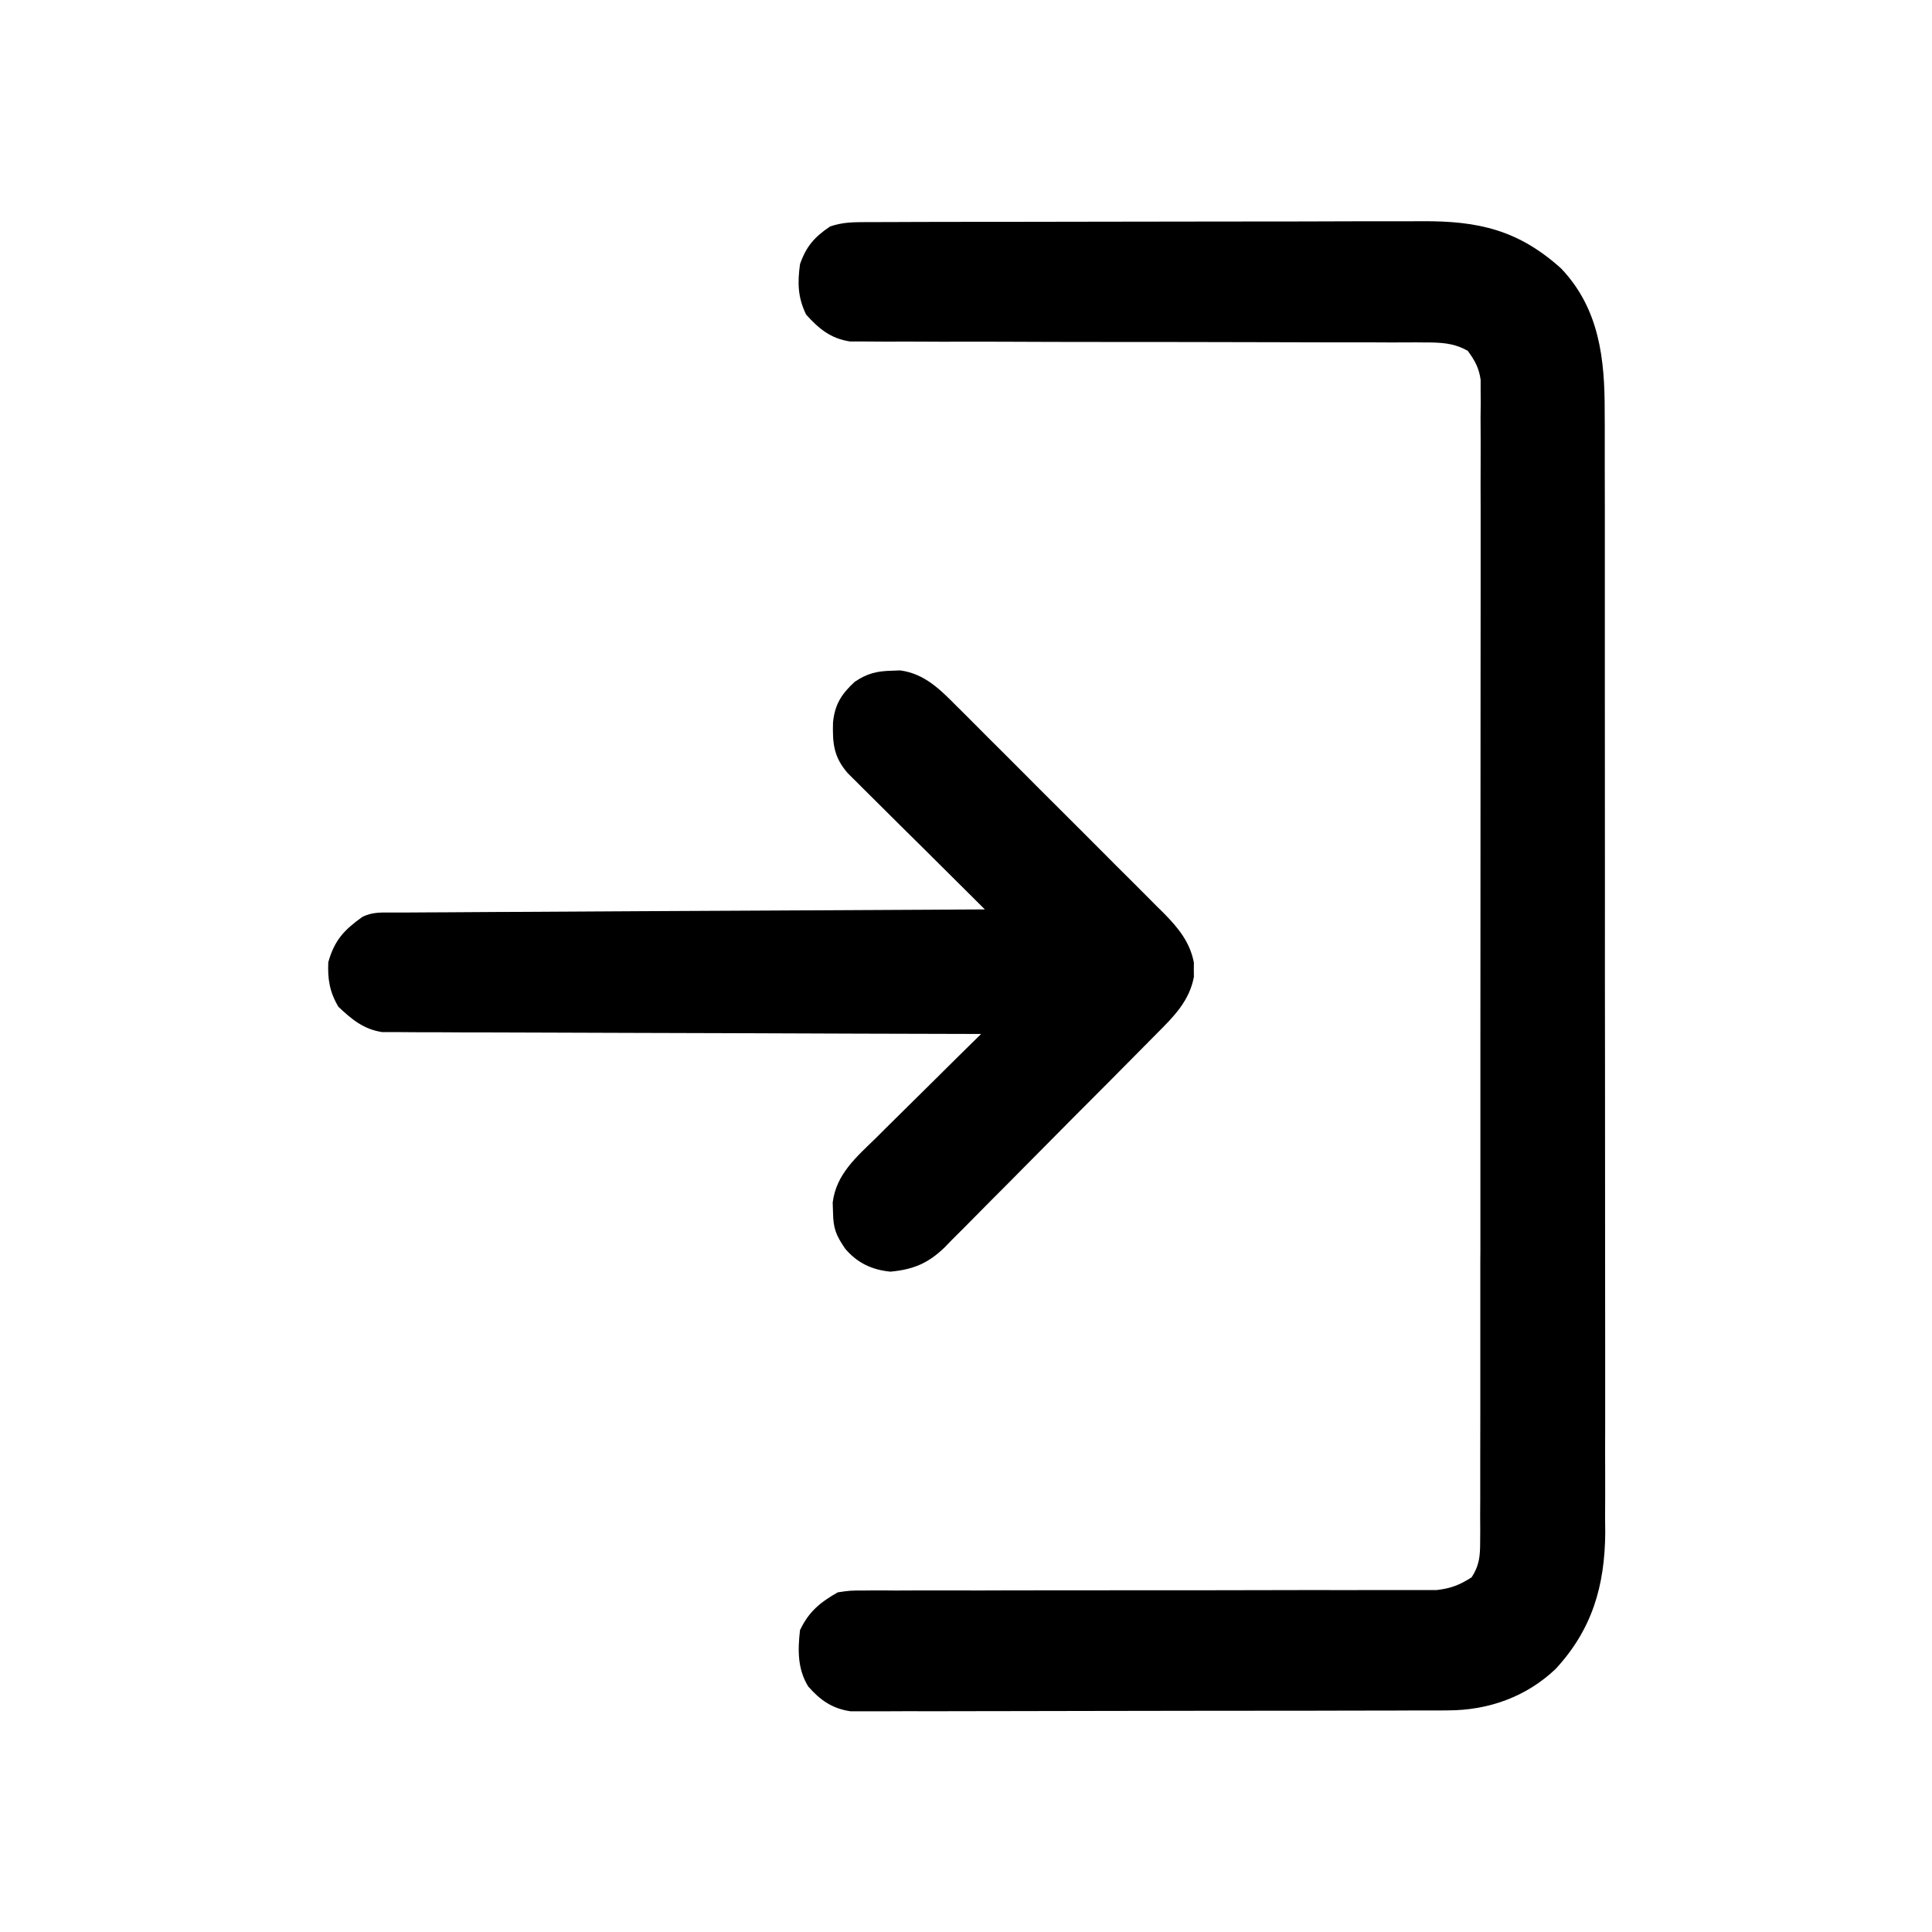
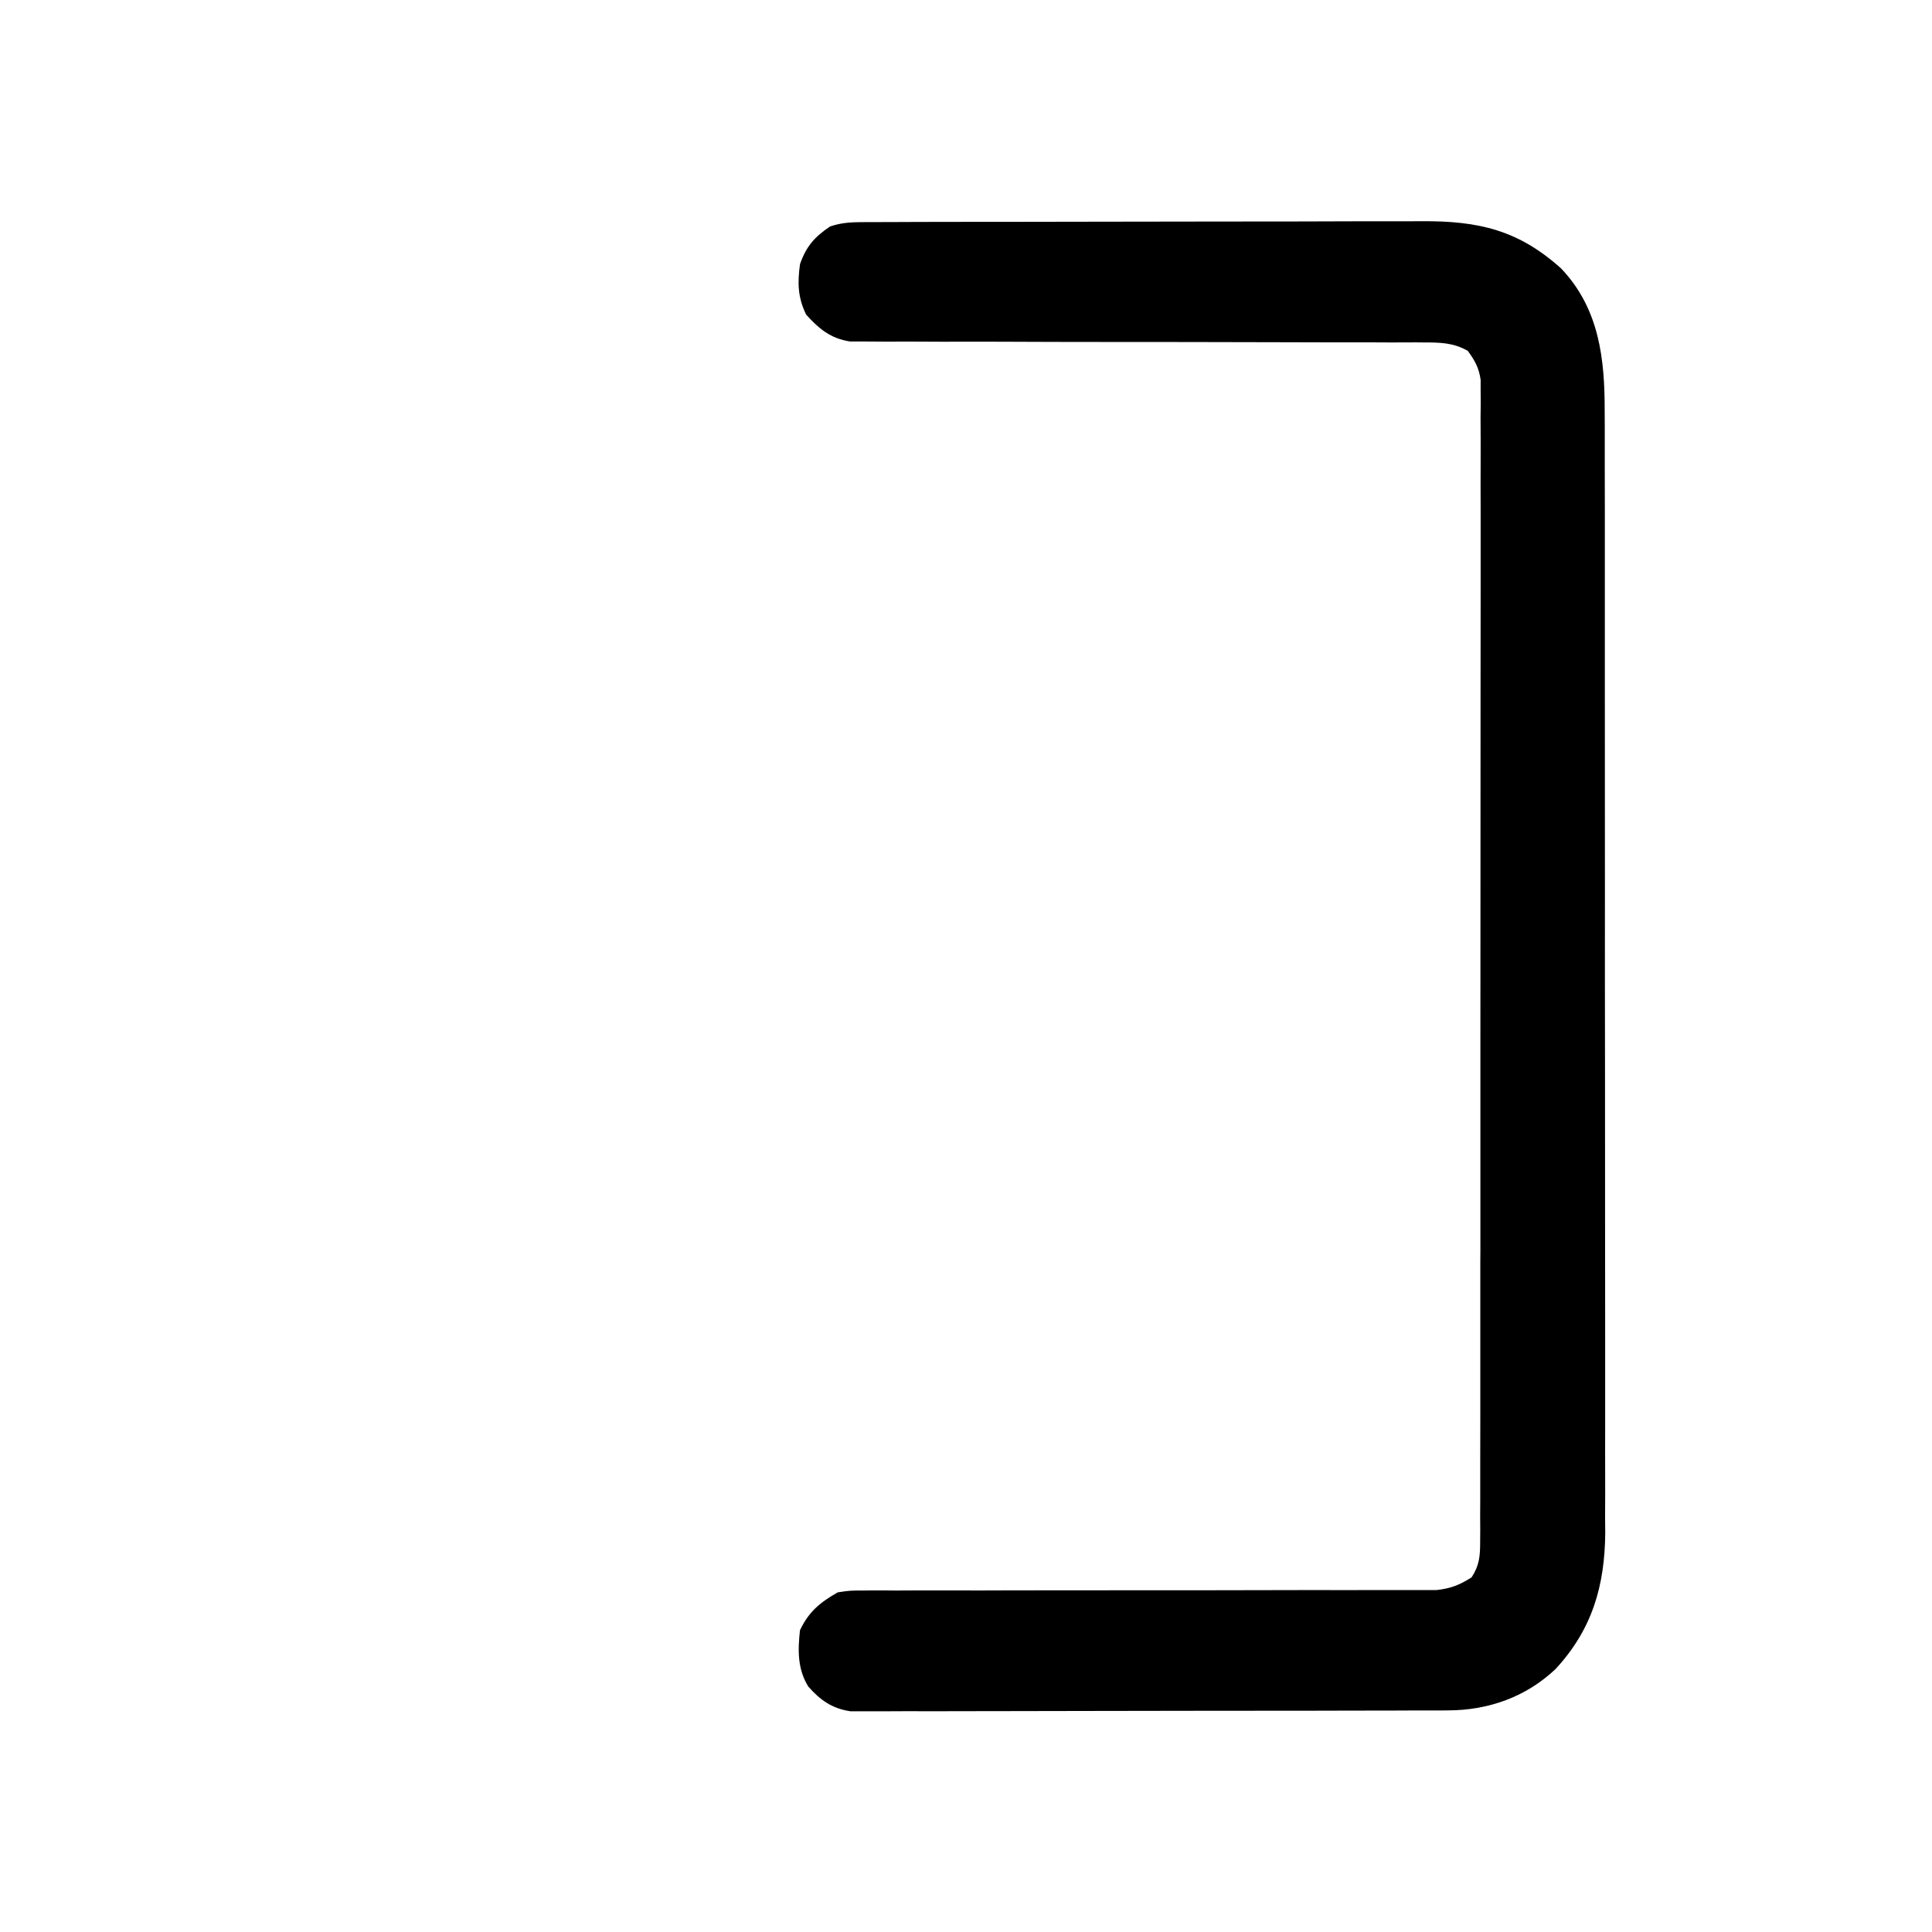
<svg xmlns="http://www.w3.org/2000/svg" width="24" height="24" viewBox="0 0 24 24" fill="none">
  <path d="M10.766 2.759C10.798 2.759 10.83 2.759 10.863 2.759C10.97 2.758 11.077 2.758 11.184 2.758C11.261 2.758 11.338 2.758 11.415 2.757C11.624 2.757 11.833 2.756 12.042 2.756C12.173 2.756 12.303 2.756 12.434 2.756C12.843 2.755 13.252 2.755 13.661 2.754C14.133 2.754 14.605 2.753 15.076 2.752C15.441 2.751 15.806 2.751 16.171 2.751C16.389 2.75 16.607 2.75 16.824 2.749C17.03 2.749 17.235 2.748 17.44 2.749C17.515 2.749 17.59 2.749 17.665 2.748C18.368 2.744 18.862 2.858 19.392 3.334C19.868 3.834 19.936 4.46 19.934 5.116C19.934 5.178 19.934 5.239 19.935 5.302C19.935 5.471 19.935 5.64 19.935 5.809C19.935 5.992 19.935 6.174 19.936 6.357C19.936 6.714 19.936 7.072 19.936 7.429C19.936 7.72 19.936 8.01 19.936 8.301C19.936 8.342 19.936 8.384 19.936 8.426C19.936 8.511 19.936 8.595 19.936 8.679C19.937 9.467 19.937 10.256 19.937 11.044C19.936 11.765 19.937 12.486 19.938 13.207C19.939 13.947 19.939 14.688 19.939 15.429C19.939 15.844 19.939 16.26 19.94 16.675C19.94 17.029 19.94 17.383 19.94 17.737C19.939 17.917 19.939 18.098 19.94 18.278C19.941 18.474 19.94 18.67 19.939 18.866C19.94 18.922 19.94 18.979 19.941 19.037C19.936 19.699 19.779 20.241 19.324 20.733C18.958 21.08 18.49 21.246 17.99 21.247C17.957 21.247 17.925 21.247 17.892 21.248C17.784 21.248 17.676 21.248 17.568 21.248C17.491 21.248 17.413 21.249 17.335 21.249C17.125 21.25 16.915 21.25 16.704 21.25C16.573 21.25 16.442 21.25 16.31 21.251C15.851 21.252 15.393 21.252 14.934 21.252C14.507 21.252 14.08 21.253 13.652 21.254C13.285 21.255 12.918 21.256 12.551 21.256C12.331 21.256 12.112 21.256 11.893 21.257C11.687 21.258 11.481 21.258 11.275 21.257C11.199 21.257 11.124 21.258 11.048 21.258C10.945 21.259 10.842 21.258 10.739 21.258C10.652 21.258 10.652 21.258 10.564 21.258C10.337 21.224 10.19 21.121 10.04 20.95C9.906 20.732 9.91 20.498 9.938 20.25C10.049 20.019 10.186 19.907 10.406 19.781C10.559 19.758 10.559 19.758 10.726 19.758C10.758 19.758 10.789 19.757 10.821 19.757C10.924 19.756 11.027 19.757 11.131 19.758C11.205 19.758 11.28 19.758 11.354 19.757C11.514 19.757 11.674 19.757 11.834 19.757C12.087 19.758 12.34 19.757 12.592 19.756C13.084 19.755 13.575 19.755 14.066 19.755C14.691 19.755 15.317 19.755 15.942 19.753C16.193 19.752 16.445 19.752 16.696 19.753C16.852 19.753 17.009 19.752 17.165 19.752C17.238 19.752 17.31 19.752 17.383 19.752C17.482 19.753 17.581 19.752 17.68 19.752C17.763 19.752 17.763 19.752 17.848 19.752C18.022 19.732 18.133 19.689 18.281 19.594C18.378 19.446 18.387 19.327 18.387 19.152C18.387 19.101 18.387 19.049 18.388 18.995C18.388 18.939 18.387 18.882 18.387 18.823C18.387 18.762 18.388 18.702 18.388 18.64C18.388 18.472 18.388 18.304 18.388 18.136C18.388 17.954 18.388 17.773 18.389 17.592C18.389 17.237 18.389 16.882 18.389 16.527C18.389 16.239 18.389 15.951 18.389 15.662C18.389 15.601 18.389 15.601 18.39 15.538C18.39 15.455 18.39 15.371 18.39 15.288C18.39 14.506 18.39 13.725 18.39 12.943C18.39 12.227 18.39 11.512 18.391 10.796C18.392 10.062 18.392 9.328 18.392 8.593C18.392 8.181 18.392 7.768 18.393 7.356C18.393 7.005 18.393 6.654 18.393 6.303C18.392 6.124 18.392 5.945 18.393 5.765C18.394 5.571 18.393 5.377 18.392 5.183C18.393 5.126 18.393 5.069 18.394 5.011C18.393 4.959 18.393 4.907 18.393 4.853C18.393 4.809 18.393 4.764 18.393 4.718C18.372 4.569 18.322 4.481 18.234 4.359C18.054 4.256 17.89 4.254 17.685 4.254C17.639 4.254 17.639 4.254 17.591 4.253C17.488 4.253 17.384 4.253 17.281 4.254C17.206 4.254 17.132 4.253 17.058 4.253C16.898 4.253 16.738 4.253 16.578 4.253C16.324 4.253 16.071 4.252 15.818 4.251C15.098 4.249 14.379 4.248 13.659 4.248C13.261 4.248 12.864 4.247 12.466 4.245C12.215 4.244 11.963 4.244 11.711 4.245C11.555 4.245 11.398 4.244 11.242 4.243C11.169 4.243 11.097 4.243 11.024 4.244C10.925 4.244 10.826 4.243 10.727 4.242C10.671 4.242 10.616 4.242 10.559 4.242C10.318 4.205 10.174 4.085 10.014 3.908C9.91 3.693 9.906 3.516 9.938 3.281C10.016 3.059 10.118 2.944 10.312 2.813C10.473 2.759 10.597 2.76 10.766 2.759Z" fill="black" />
-   <path d="M11.077 8.332C11.129 8.33 11.129 8.33 11.182 8.328C11.489 8.369 11.684 8.57 11.892 8.78C11.922 8.81 11.952 8.839 11.983 8.87C12.081 8.968 12.179 9.066 12.277 9.165C12.346 9.233 12.415 9.302 12.483 9.37C12.627 9.514 12.77 9.657 12.913 9.801C13.097 9.985 13.281 10.169 13.465 10.352C13.607 10.493 13.748 10.635 13.889 10.777C13.957 10.845 14.025 10.912 14.093 10.98C14.188 11.074 14.282 11.169 14.376 11.264C14.418 11.306 14.418 11.306 14.461 11.348C14.637 11.527 14.783 11.704 14.831 11.959C14.831 11.988 14.831 12.017 14.83 12.047C14.83 12.076 14.831 12.105 14.831 12.135C14.775 12.436 14.578 12.631 14.37 12.839C14.34 12.87 14.309 12.901 14.278 12.932C14.178 13.034 14.077 13.136 13.976 13.237C13.905 13.308 13.835 13.379 13.765 13.45C13.618 13.598 13.47 13.746 13.323 13.893C13.134 14.083 12.946 14.273 12.758 14.463C12.614 14.61 12.468 14.756 12.323 14.901C12.253 14.971 12.184 15.041 12.115 15.111C12.018 15.21 11.921 15.307 11.823 15.404C11.795 15.433 11.767 15.462 11.738 15.492C11.533 15.692 11.348 15.77 11.062 15.797C10.832 15.775 10.65 15.689 10.5 15.513C10.384 15.343 10.351 15.261 10.348 15.059C10.346 15.019 10.345 14.98 10.344 14.939C10.387 14.585 10.641 14.371 10.883 14.135C10.92 14.098 10.957 14.06 10.996 14.022C11.114 13.905 11.233 13.787 11.352 13.67C11.433 13.59 11.514 13.51 11.595 13.43C11.792 13.234 11.989 13.039 12.188 12.844C12.129 12.844 12.129 12.844 12.07 12.844C11.124 12.842 10.178 12.839 9.232 12.835C8.774 12.833 8.317 12.832 7.859 12.831C7.461 12.83 7.062 12.829 6.663 12.827C6.452 12.826 6.241 12.825 6.03 12.825C5.831 12.825 5.632 12.825 5.434 12.823C5.361 12.823 5.288 12.823 5.215 12.823C5.115 12.823 5.016 12.822 4.916 12.821C4.832 12.821 4.832 12.821 4.747 12.821C4.515 12.785 4.372 12.665 4.204 12.507C4.095 12.324 4.069 12.165 4.078 11.953C4.156 11.677 4.275 11.553 4.5 11.391C4.633 11.324 4.746 11.337 4.895 11.336C4.926 11.336 4.958 11.336 4.99 11.336C5.095 11.335 5.2 11.335 5.306 11.334C5.381 11.334 5.456 11.333 5.532 11.333C5.736 11.331 5.941 11.331 6.146 11.329C6.36 11.329 6.574 11.327 6.788 11.326C7.193 11.324 7.598 11.322 8.004 11.319C8.465 11.317 8.926 11.315 9.387 11.312C10.336 11.307 11.285 11.302 12.234 11.297C12.212 11.275 12.19 11.253 12.167 11.23C11.938 11.003 11.708 10.774 11.479 10.546C11.393 10.461 11.307 10.376 11.221 10.291C11.098 10.169 10.975 10.046 10.852 9.924C10.813 9.886 10.775 9.848 10.735 9.808C10.7 9.773 10.664 9.737 10.627 9.7C10.596 9.669 10.564 9.638 10.532 9.606C10.356 9.404 10.341 9.235 10.348 8.975C10.37 8.75 10.454 8.621 10.617 8.47C10.772 8.365 10.894 8.336 11.077 8.332Z" fill="black" />
</svg>